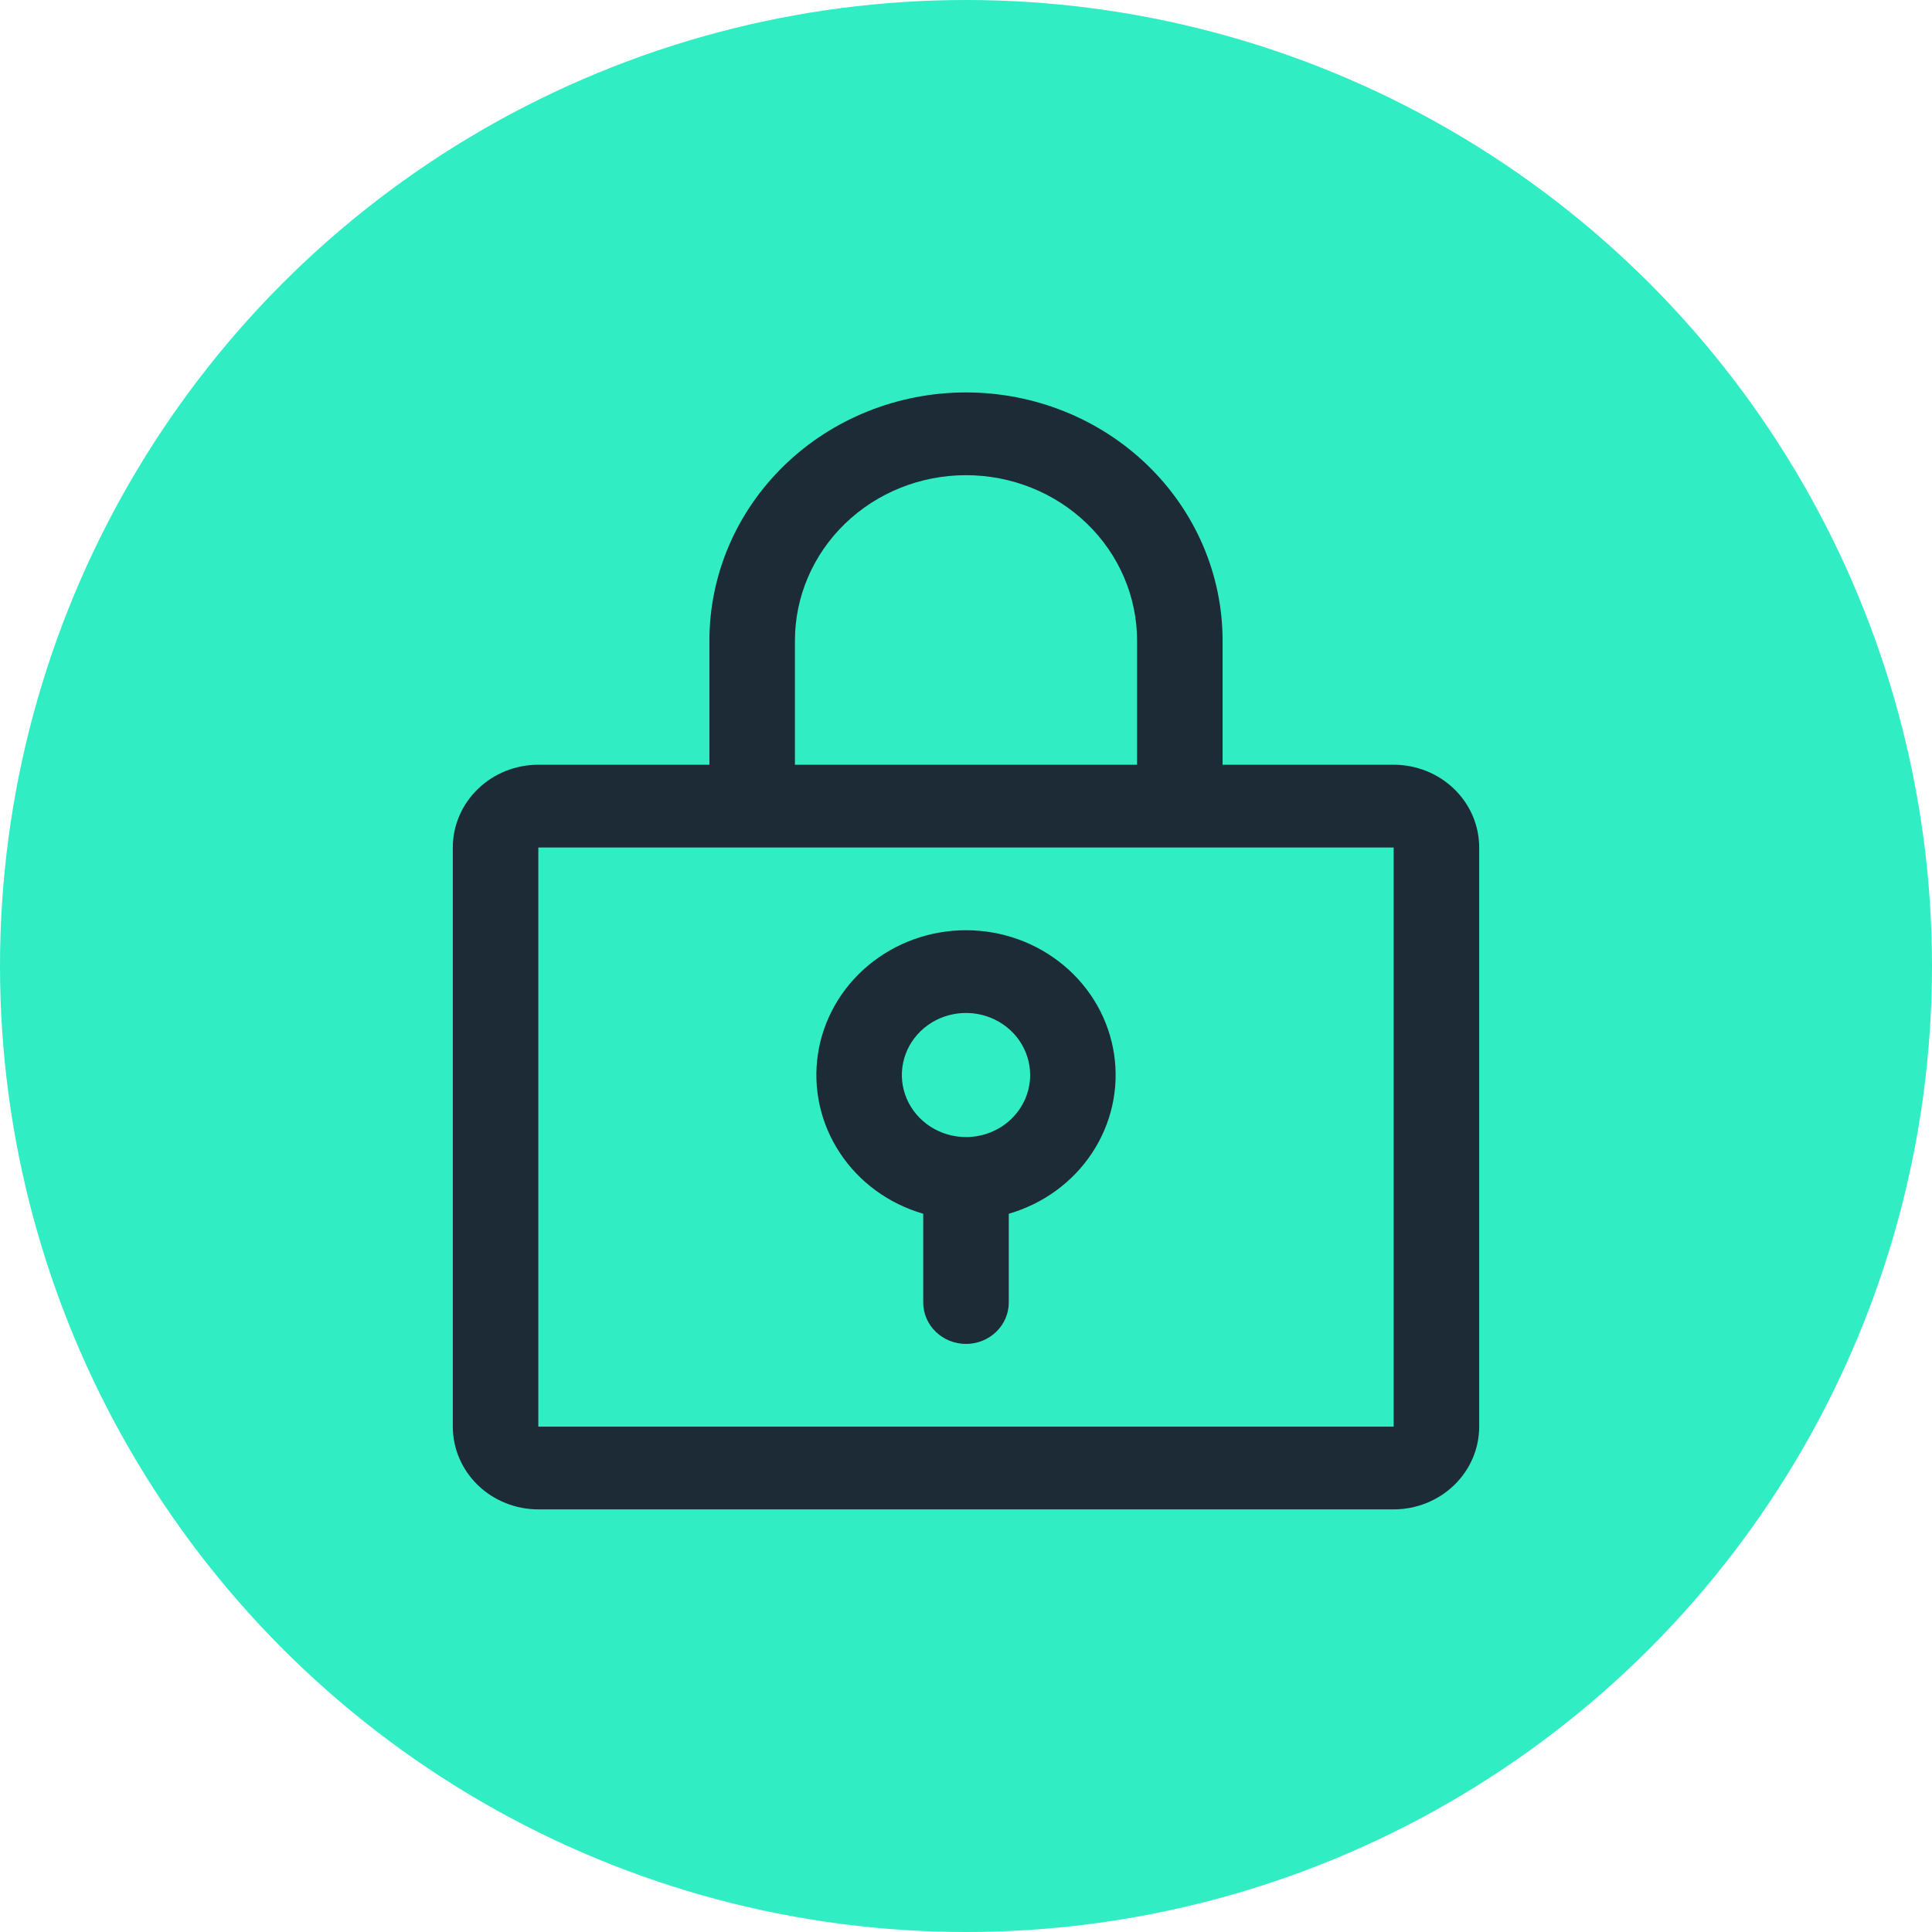
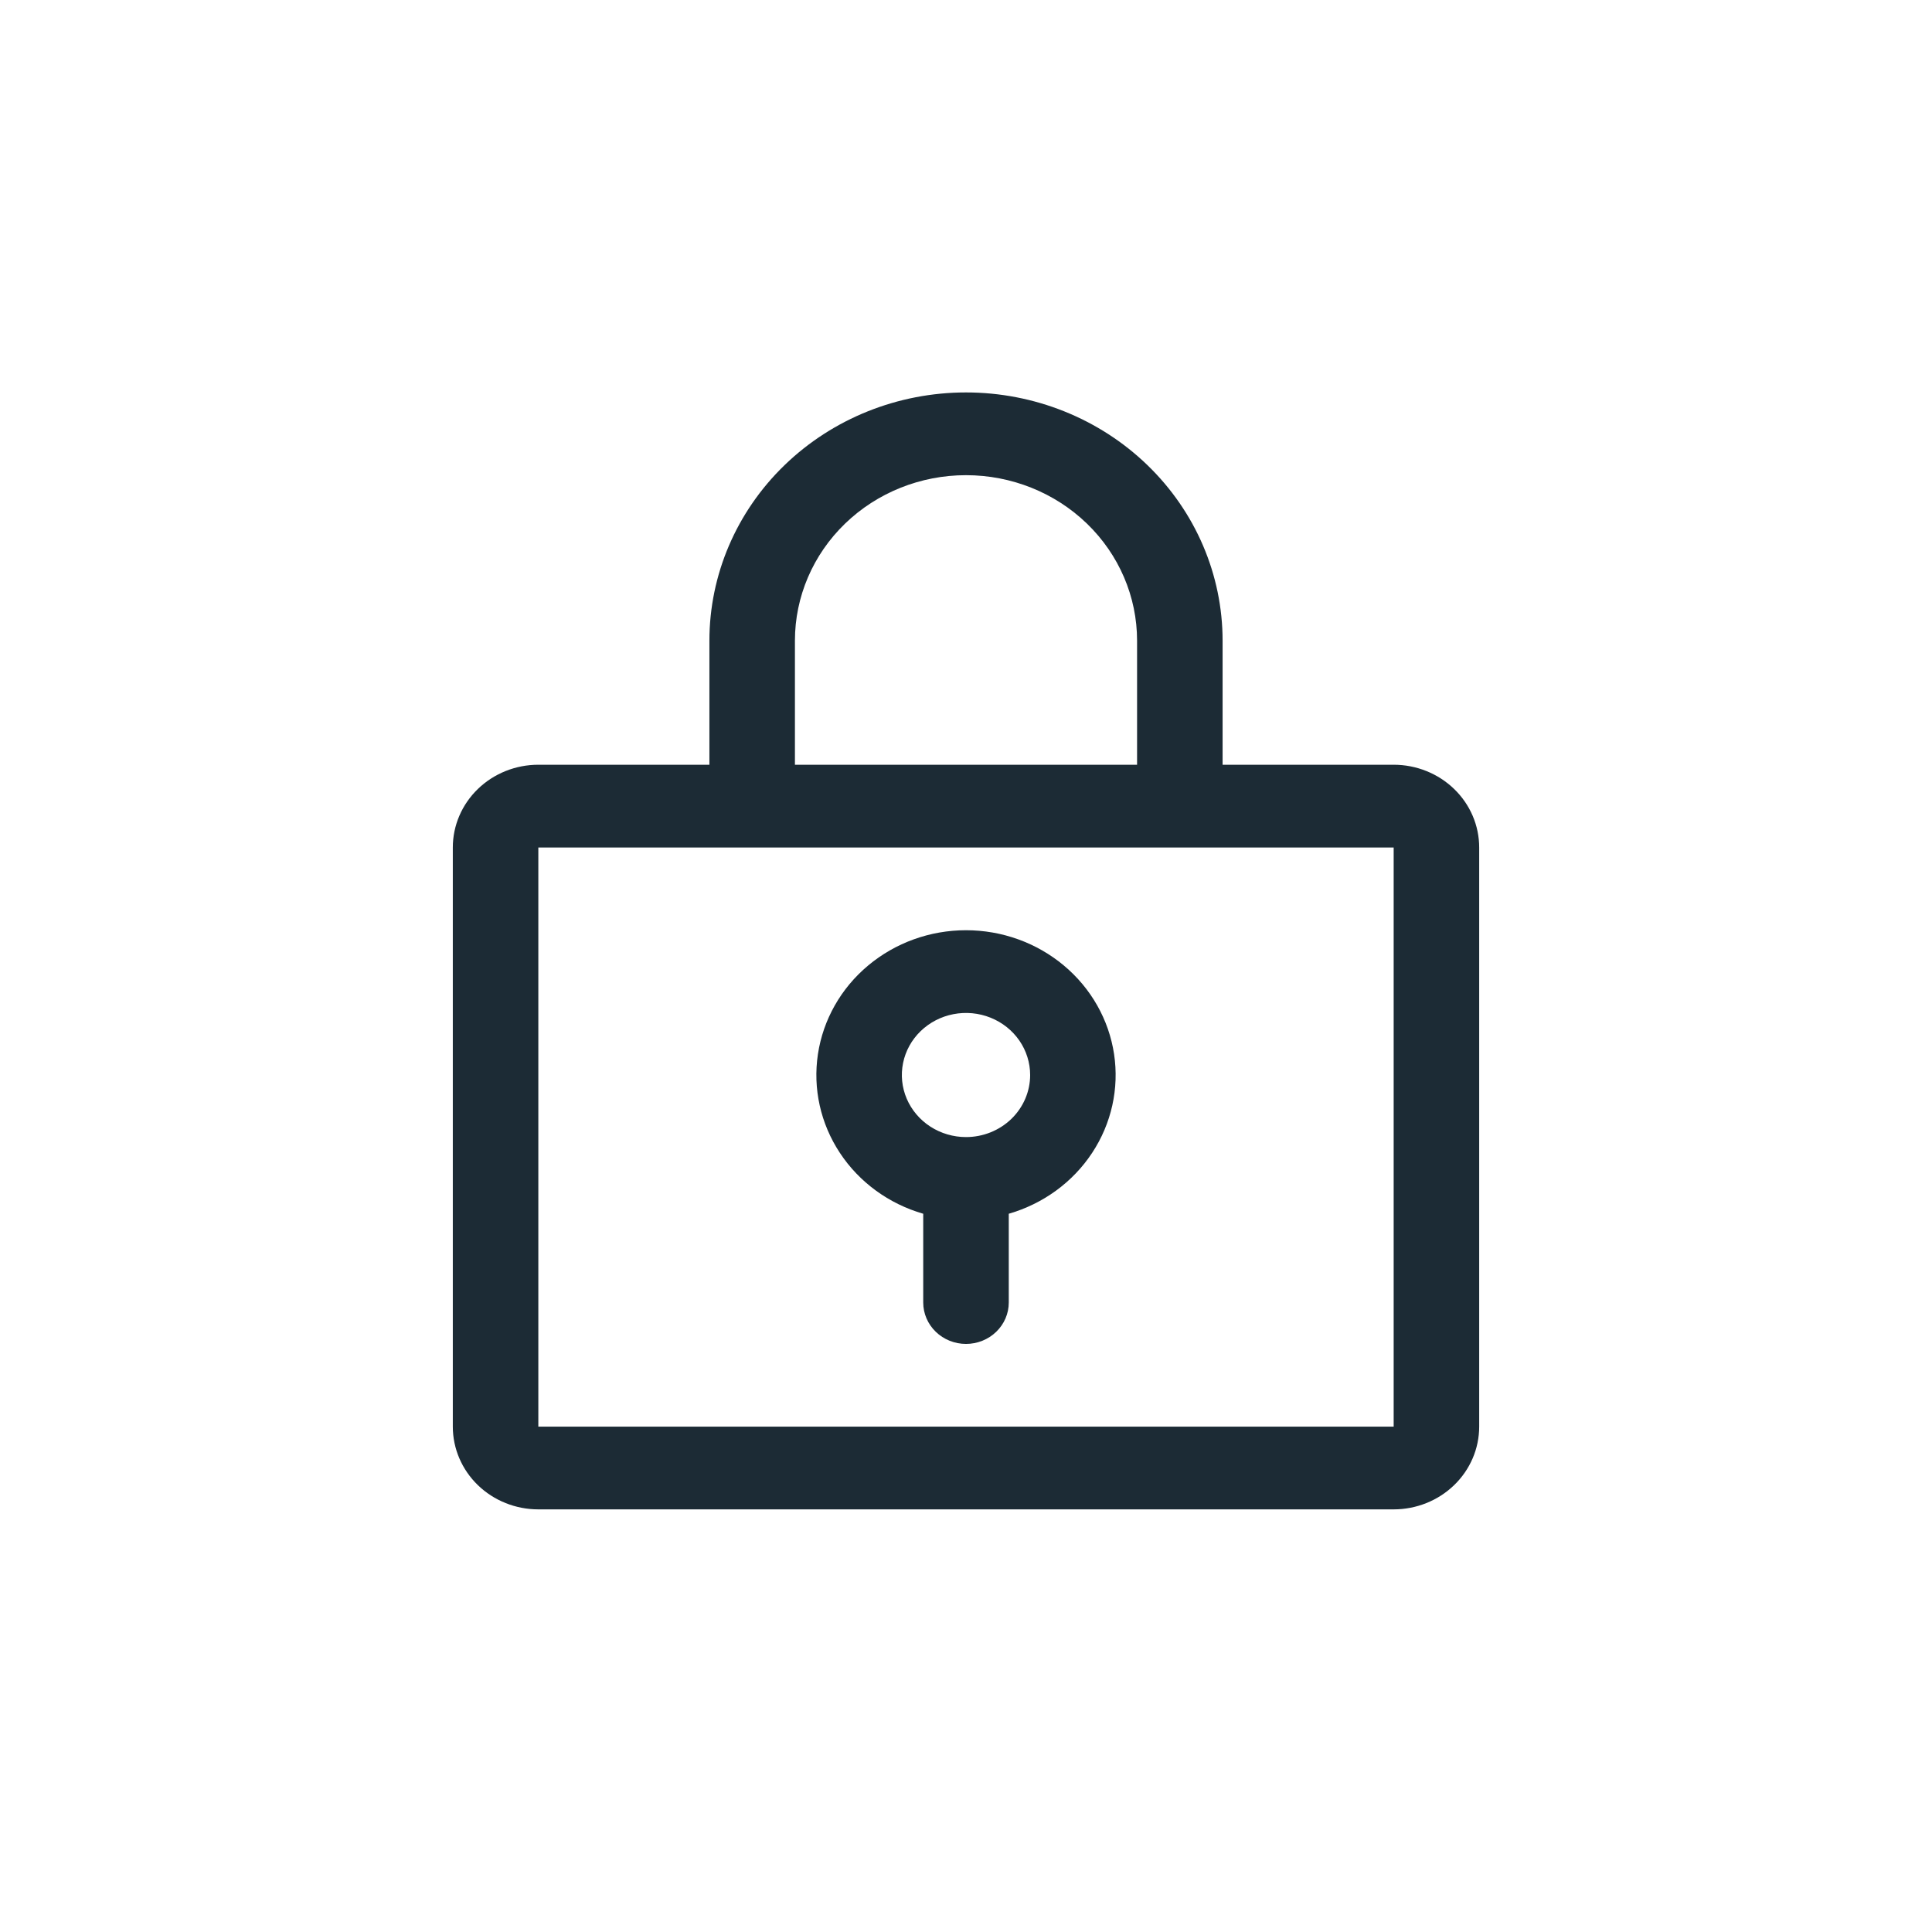
<svg xmlns="http://www.w3.org/2000/svg" width="64" height="64" viewBox="0 0 64 64" fill="none">
  <g clip-path="url(#clip0_1927_474)">
-     <circle cx="32" cy="32" r="32" fill="#31EDC4" />
-   </g>
+     </g>
  <path d="M32 30.815C30.809 30.815 29.659 31.23 28.758 31.984C27.857 32.737 27.267 33.779 27.095 34.919C26.923 36.058 27.181 37.22 27.822 38.191C28.462 39.162 29.442 39.877 30.583 40.207V43.148C30.583 43.512 30.733 43.86 30.998 44.117C31.264 44.374 31.624 44.519 32 44.519C32.376 44.519 32.736 44.374 33.002 44.117C33.267 43.86 33.417 43.512 33.417 43.148V40.207C34.558 39.877 35.538 39.162 36.178 38.191C36.819 37.22 37.077 36.058 36.905 34.919C36.733 33.779 36.143 32.737 35.242 31.984C34.342 31.23 33.191 30.815 32 30.815ZM32 37.667C31.58 37.667 31.169 37.546 30.819 37.32C30.47 37.094 30.198 36.773 30.037 36.398C29.876 36.022 29.834 35.609 29.916 35.21C29.998 34.811 30.2 34.445 30.497 34.158C30.795 33.87 31.173 33.674 31.585 33.595C31.998 33.516 32.425 33.556 32.813 33.712C33.202 33.868 33.533 34.131 33.767 34.469C34 34.807 34.125 35.205 34.125 35.611C34.125 36.156 33.901 36.679 33.503 37.065C33.104 37.45 32.564 37.667 32 37.667ZM46.167 25.333H40.5V21.222C40.5 19.042 39.605 16.95 38.01 15.408C36.416 13.866 34.254 13 32 13C29.746 13 27.584 13.866 25.99 15.408C24.395 16.95 23.5 19.042 23.5 21.222V25.333H17.833C17.082 25.333 16.361 25.622 15.83 26.136C15.299 26.65 15 27.347 15 28.074V47.259C15 47.986 15.299 48.683 15.83 49.197C16.361 49.711 17.082 50 17.833 50H46.167C46.918 50 47.639 49.711 48.17 49.197C48.702 48.683 49 47.986 49 47.259V28.074C49 27.347 48.702 26.65 48.17 26.136C47.639 25.622 46.918 25.333 46.167 25.333ZM26.333 21.222C26.333 19.768 26.93 18.374 27.993 17.346C29.056 16.318 30.497 15.741 32 15.741C33.503 15.741 34.944 16.318 36.007 17.346C37.07 18.374 37.667 19.768 37.667 21.222V25.333H26.333V21.222ZM46.167 47.259H17.833V28.074H46.167V47.259Z" fill="#1C2B35" />
  <defs>
    <clipPath id="clip0_1927_474">
      <rect width="64" height="64" fill="white" />
    </clipPath>
  </defs>
</svg>